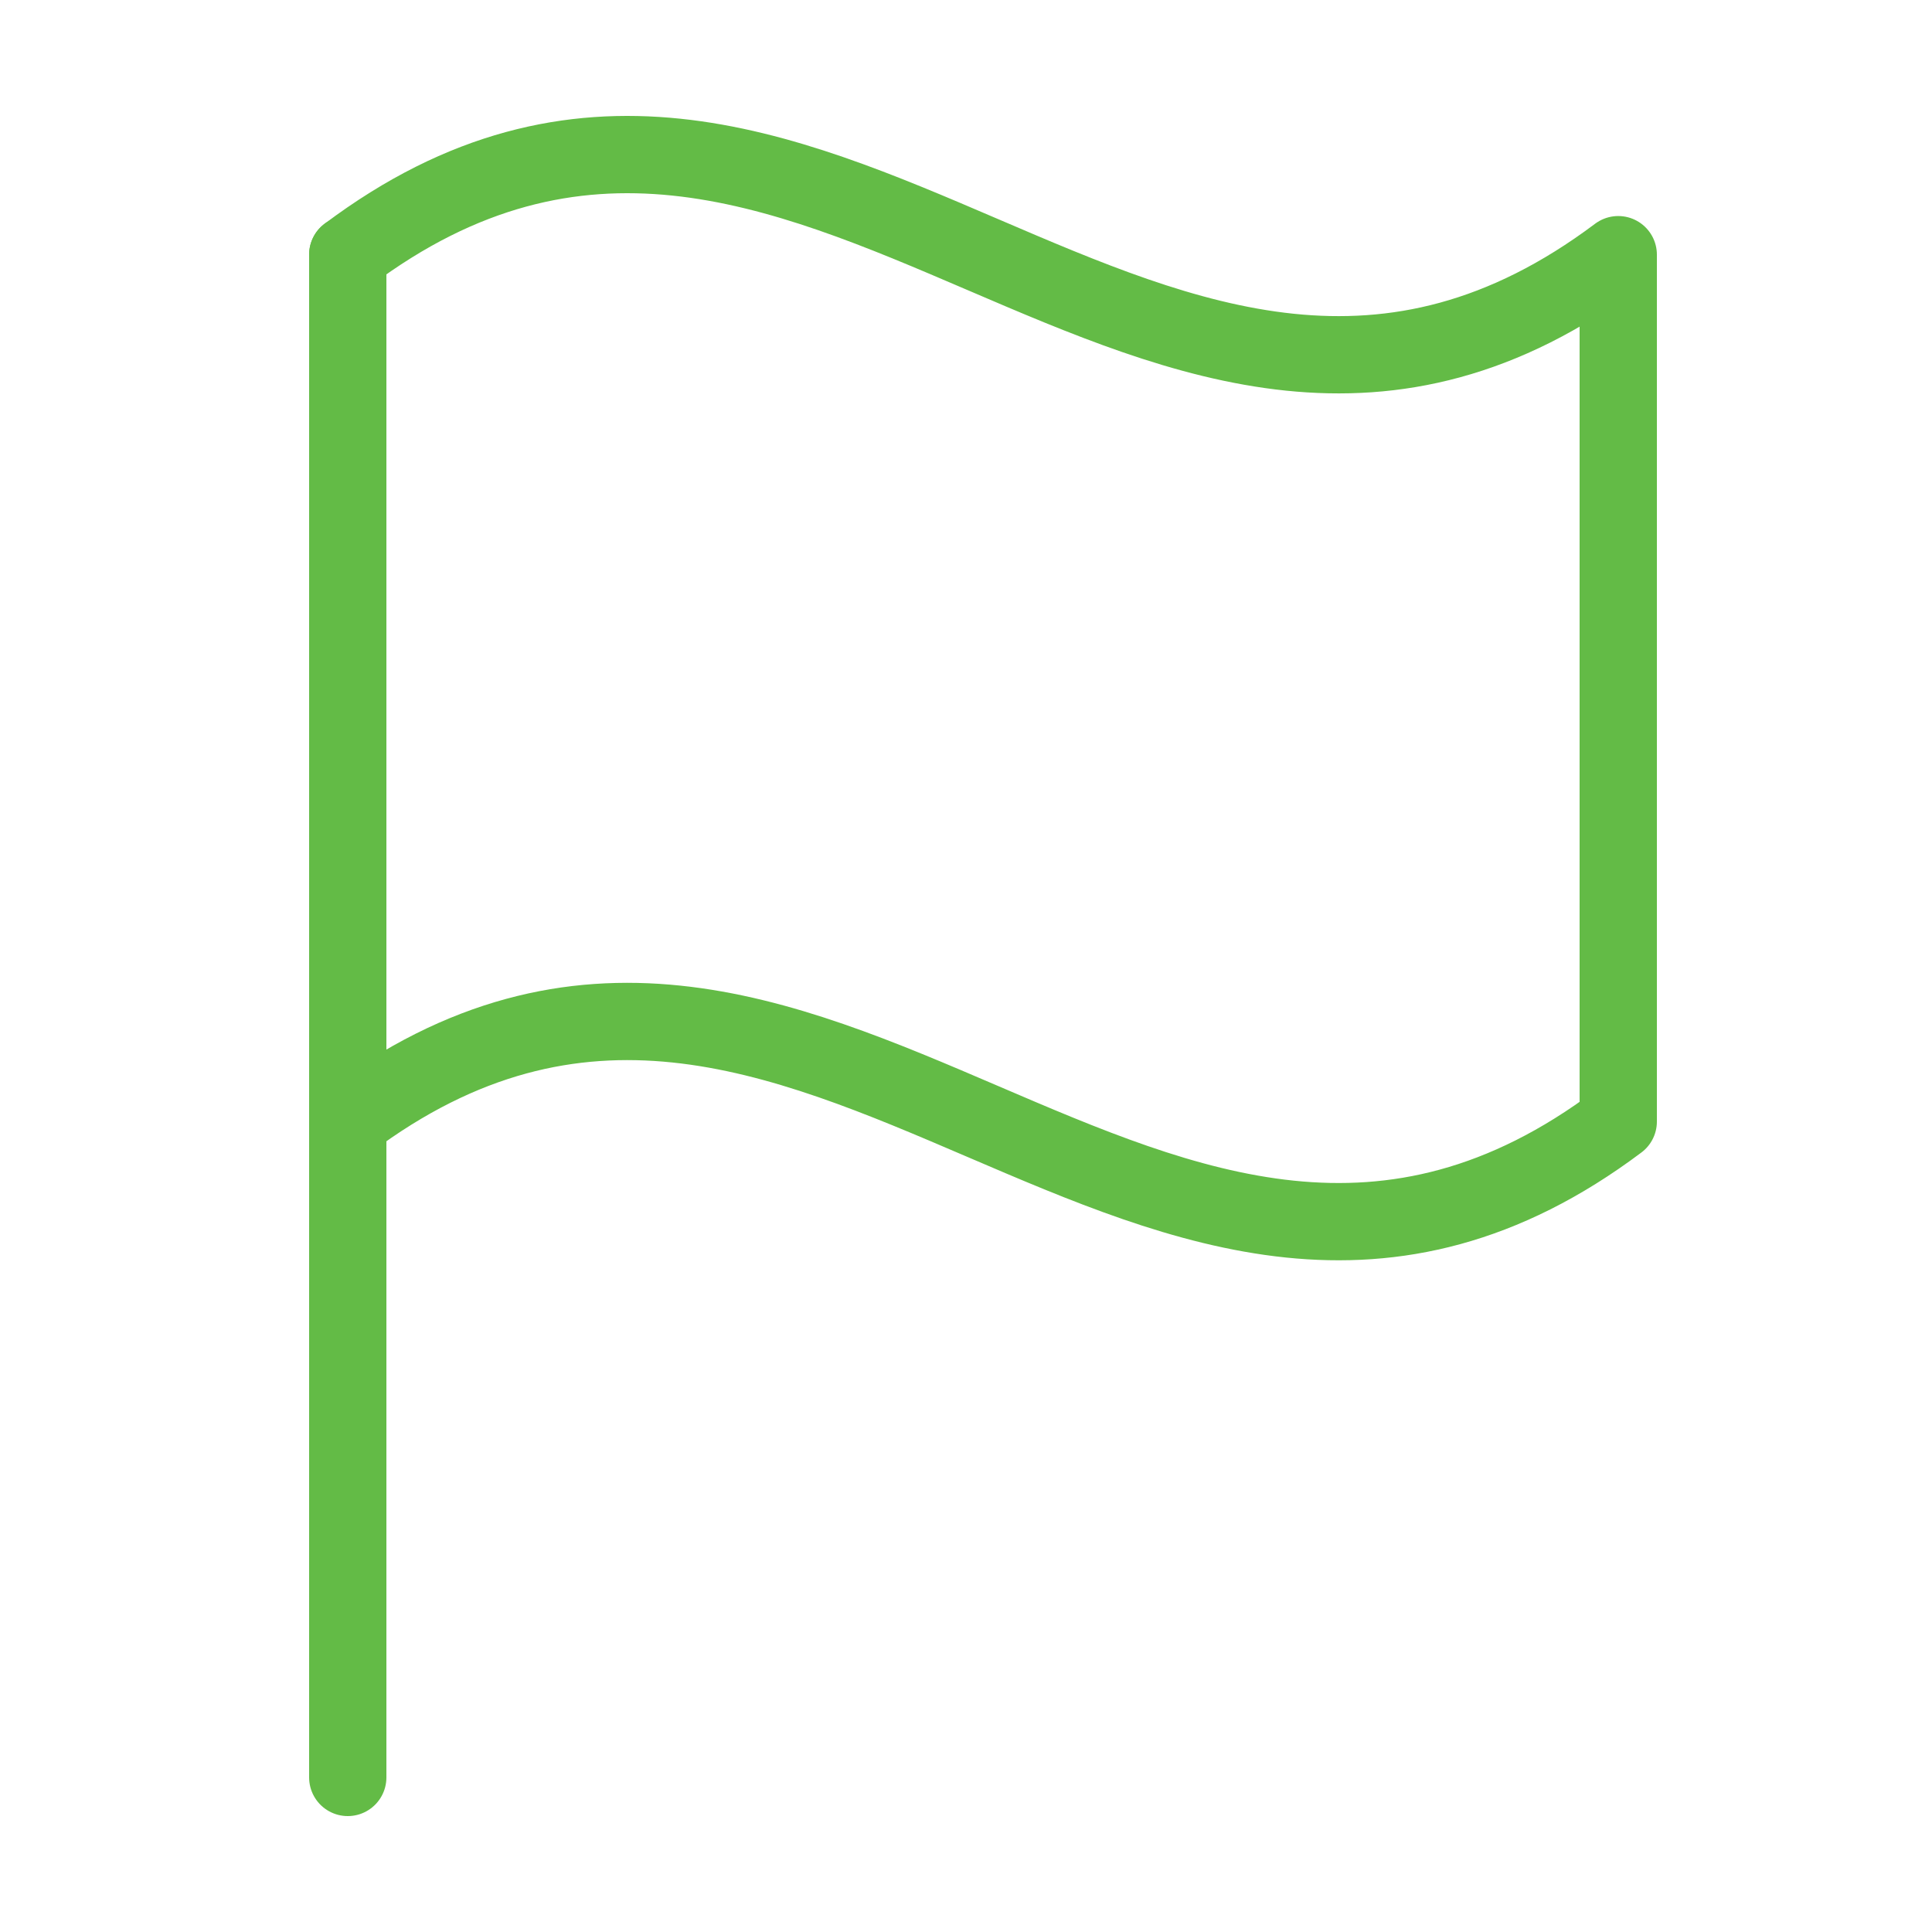
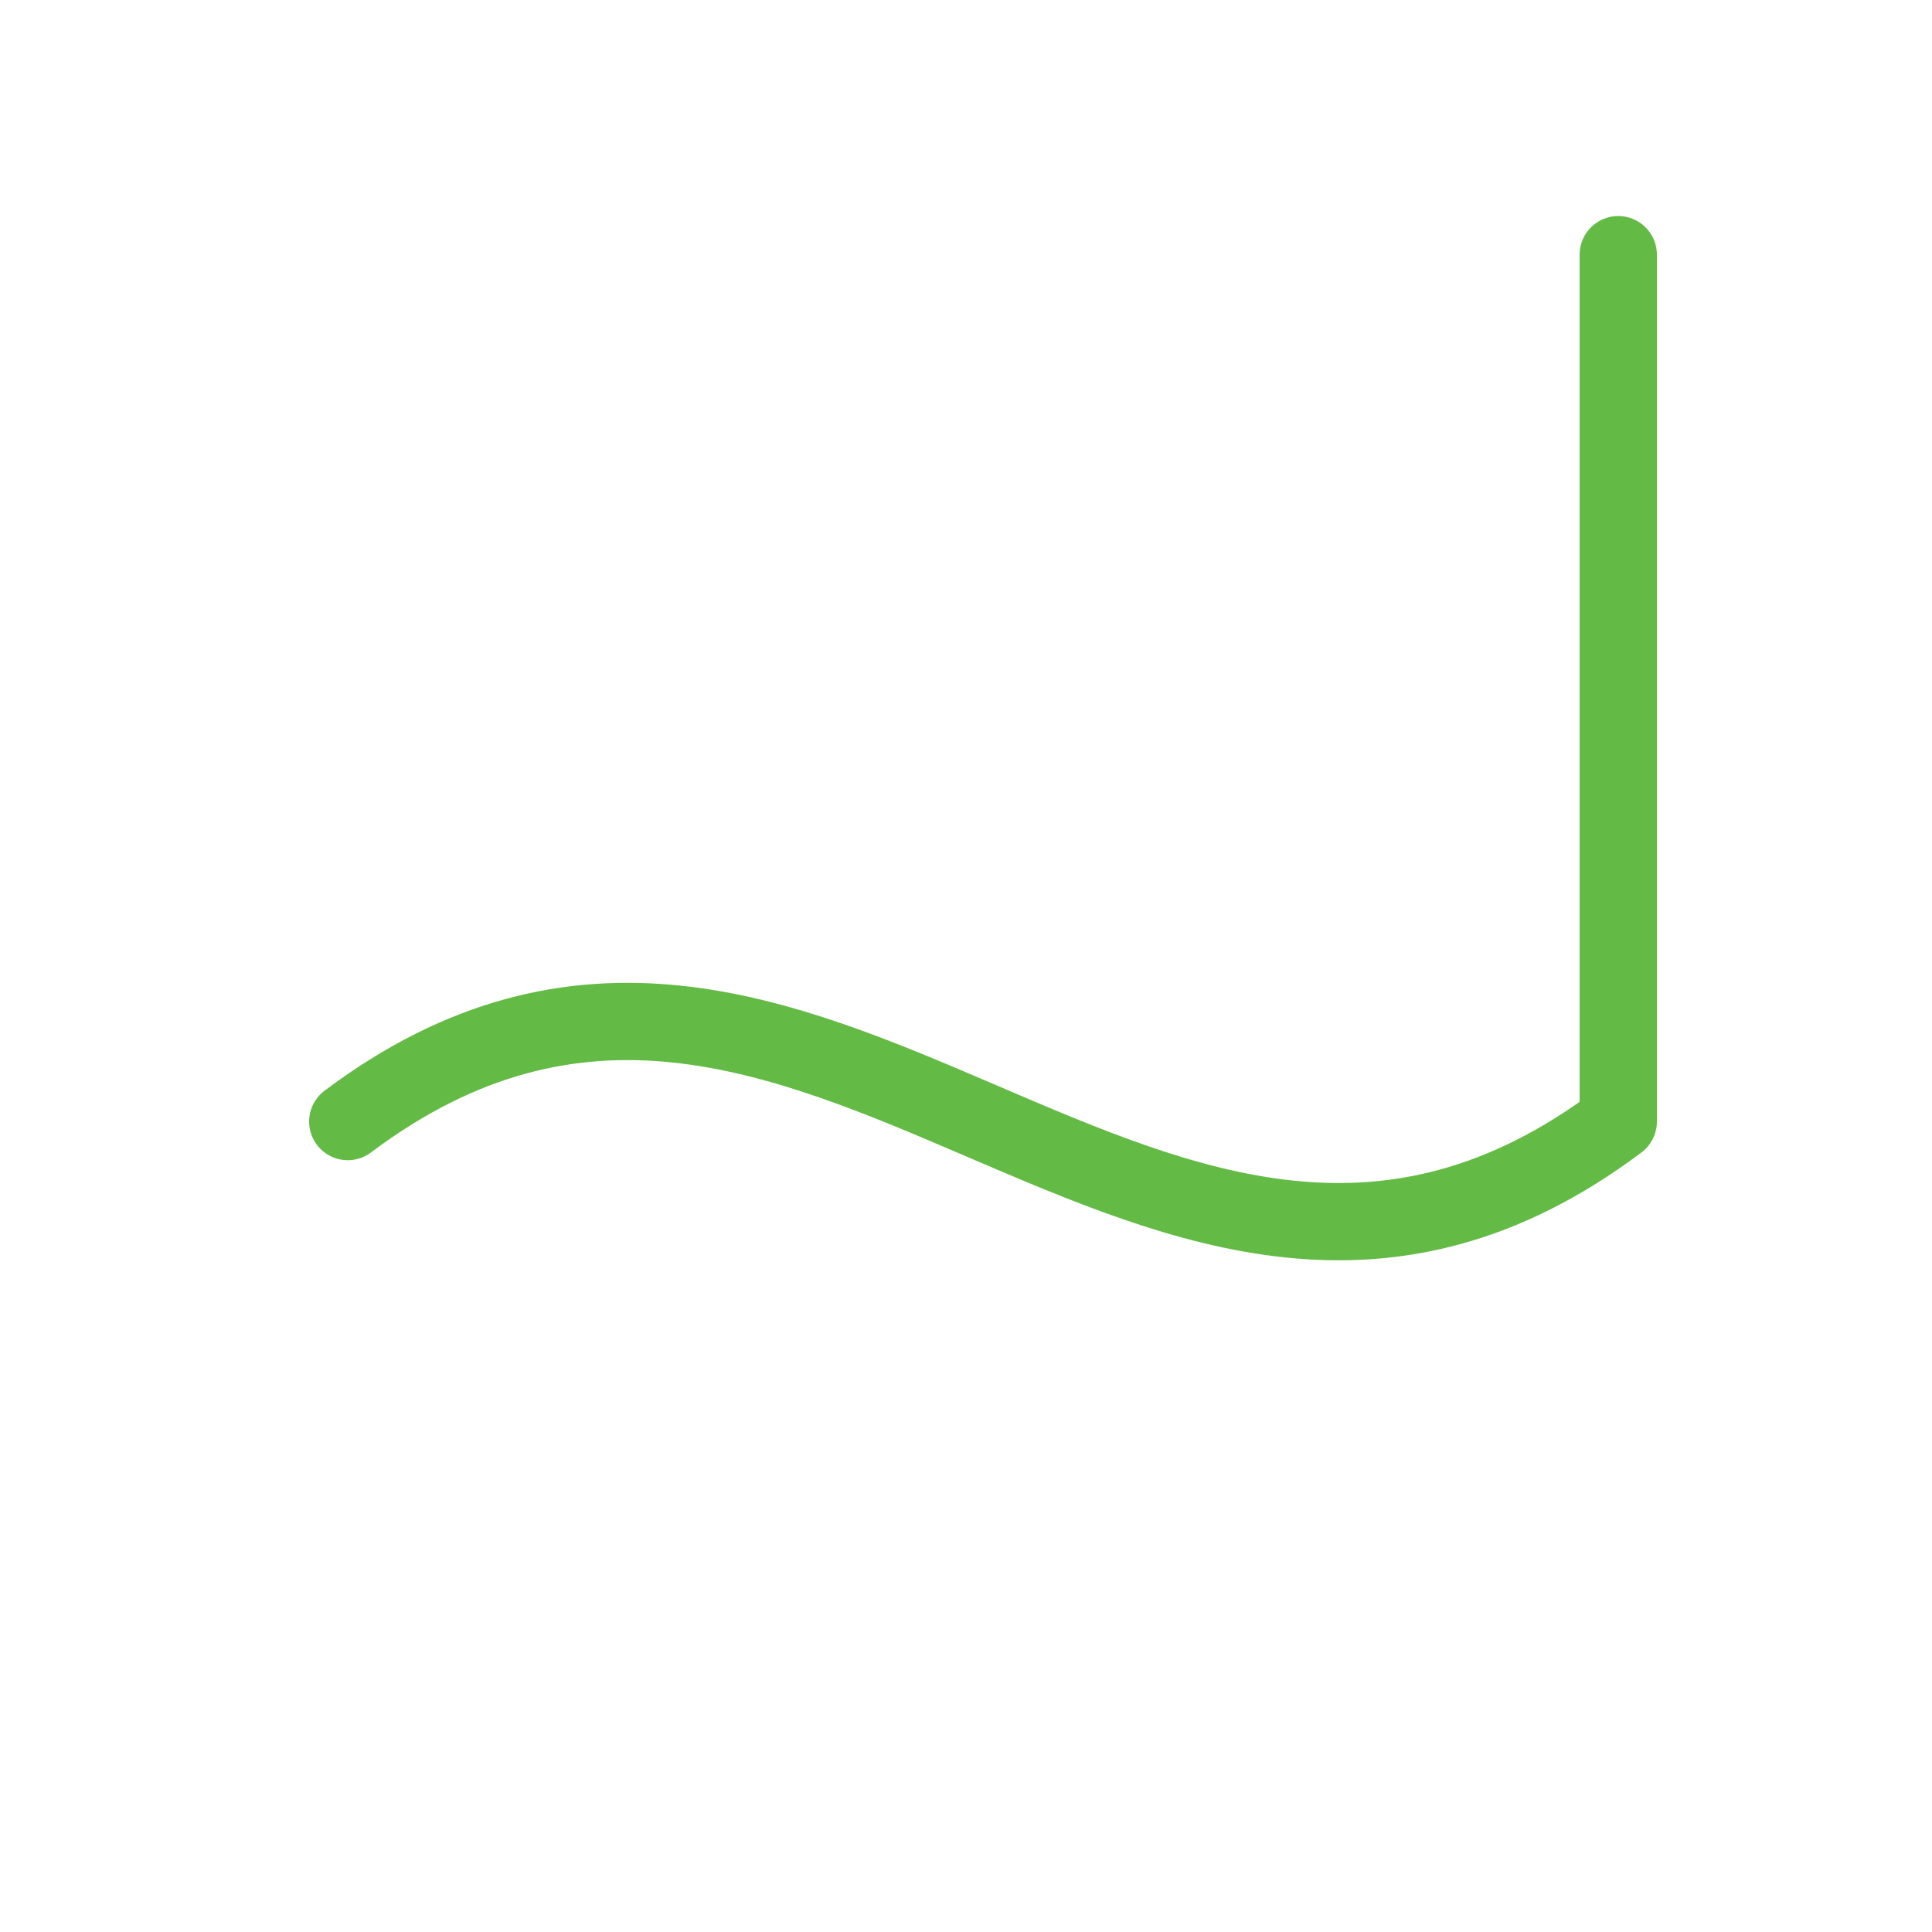
<svg xmlns="http://www.w3.org/2000/svg" width="50px" height="50px" viewBox="0 0 50 50" fill="none" transform="rotate(0) scale(1, 1)">
-   <path d="M9 46V6.59" stroke="#63bb46" stroke-width="2" stroke-linecap="round" stroke-linejoin="round" />
-   <path d="M9 29.026C20.956 20.052 29.924 38 41.88 29.026V6.591C29.924 15.565 20.956 -2.384 9 6.591" stroke="#63bb46" stroke-width="2" stroke-linecap="round" stroke-linejoin="round" />
+   <path d="M9 29.026C20.956 20.052 29.924 38 41.88 29.026V6.591" stroke="#63bb46" stroke-width="2" stroke-linecap="round" stroke-linejoin="round" />
</svg>